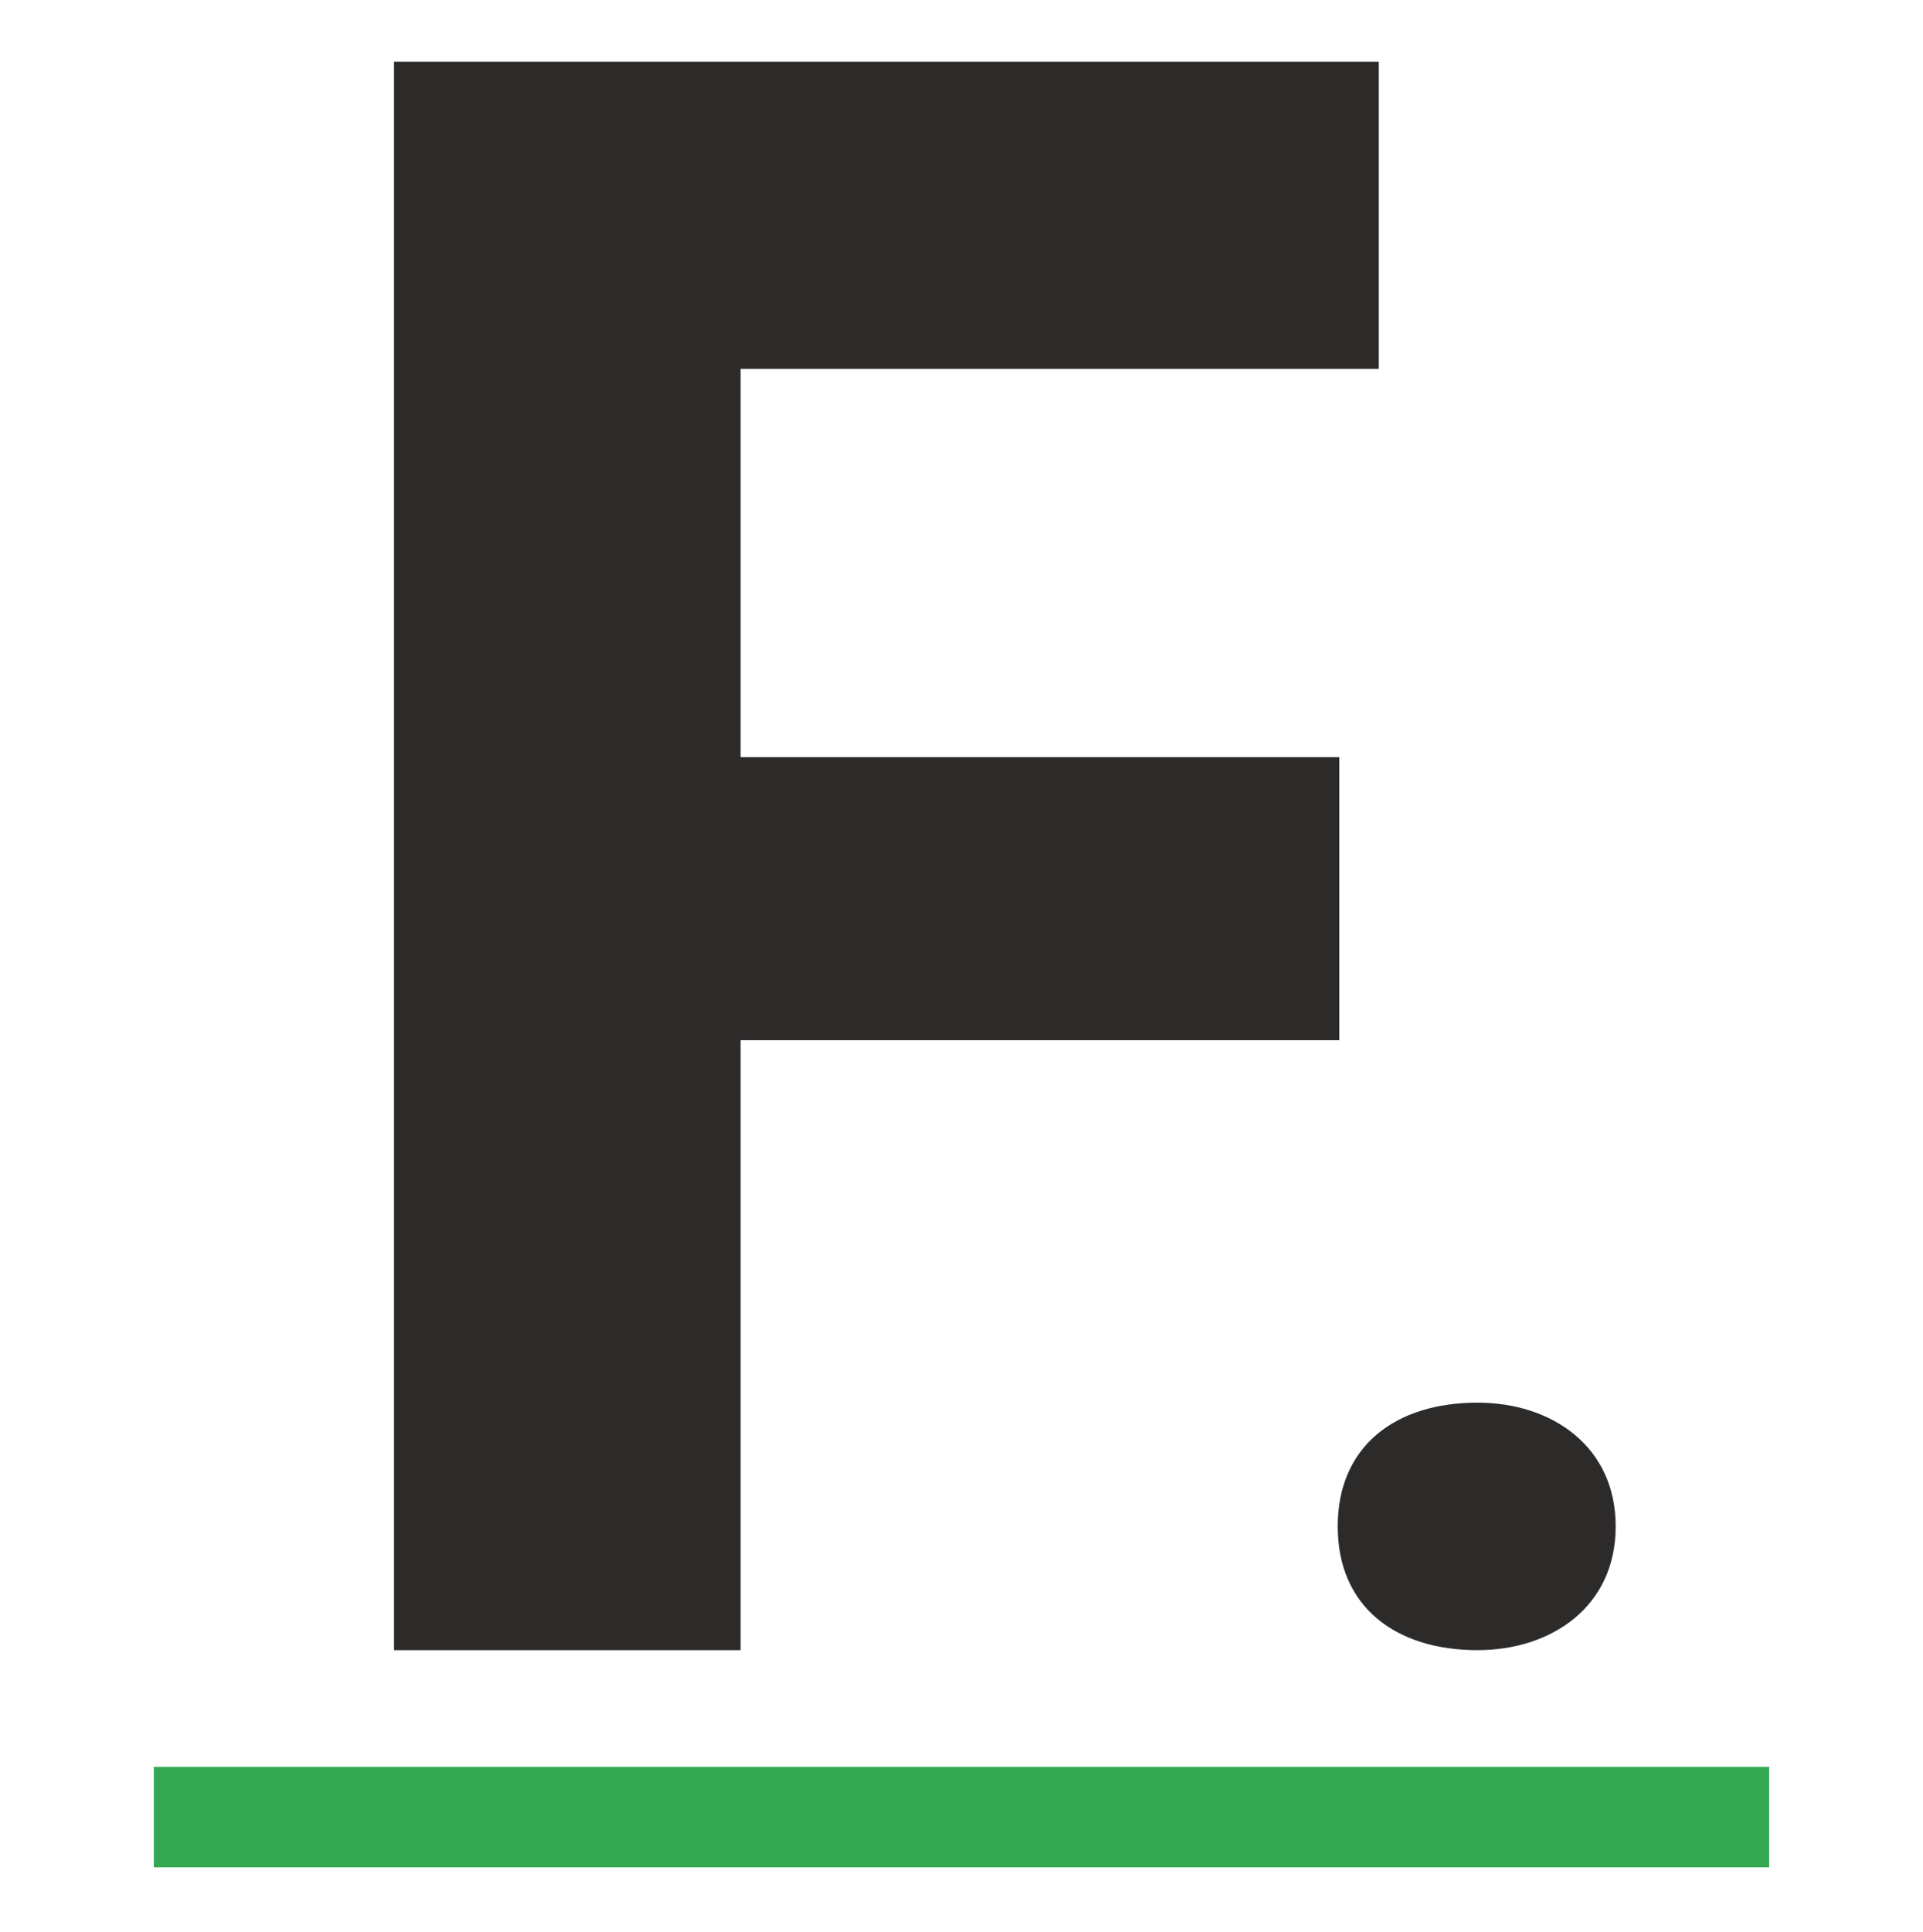
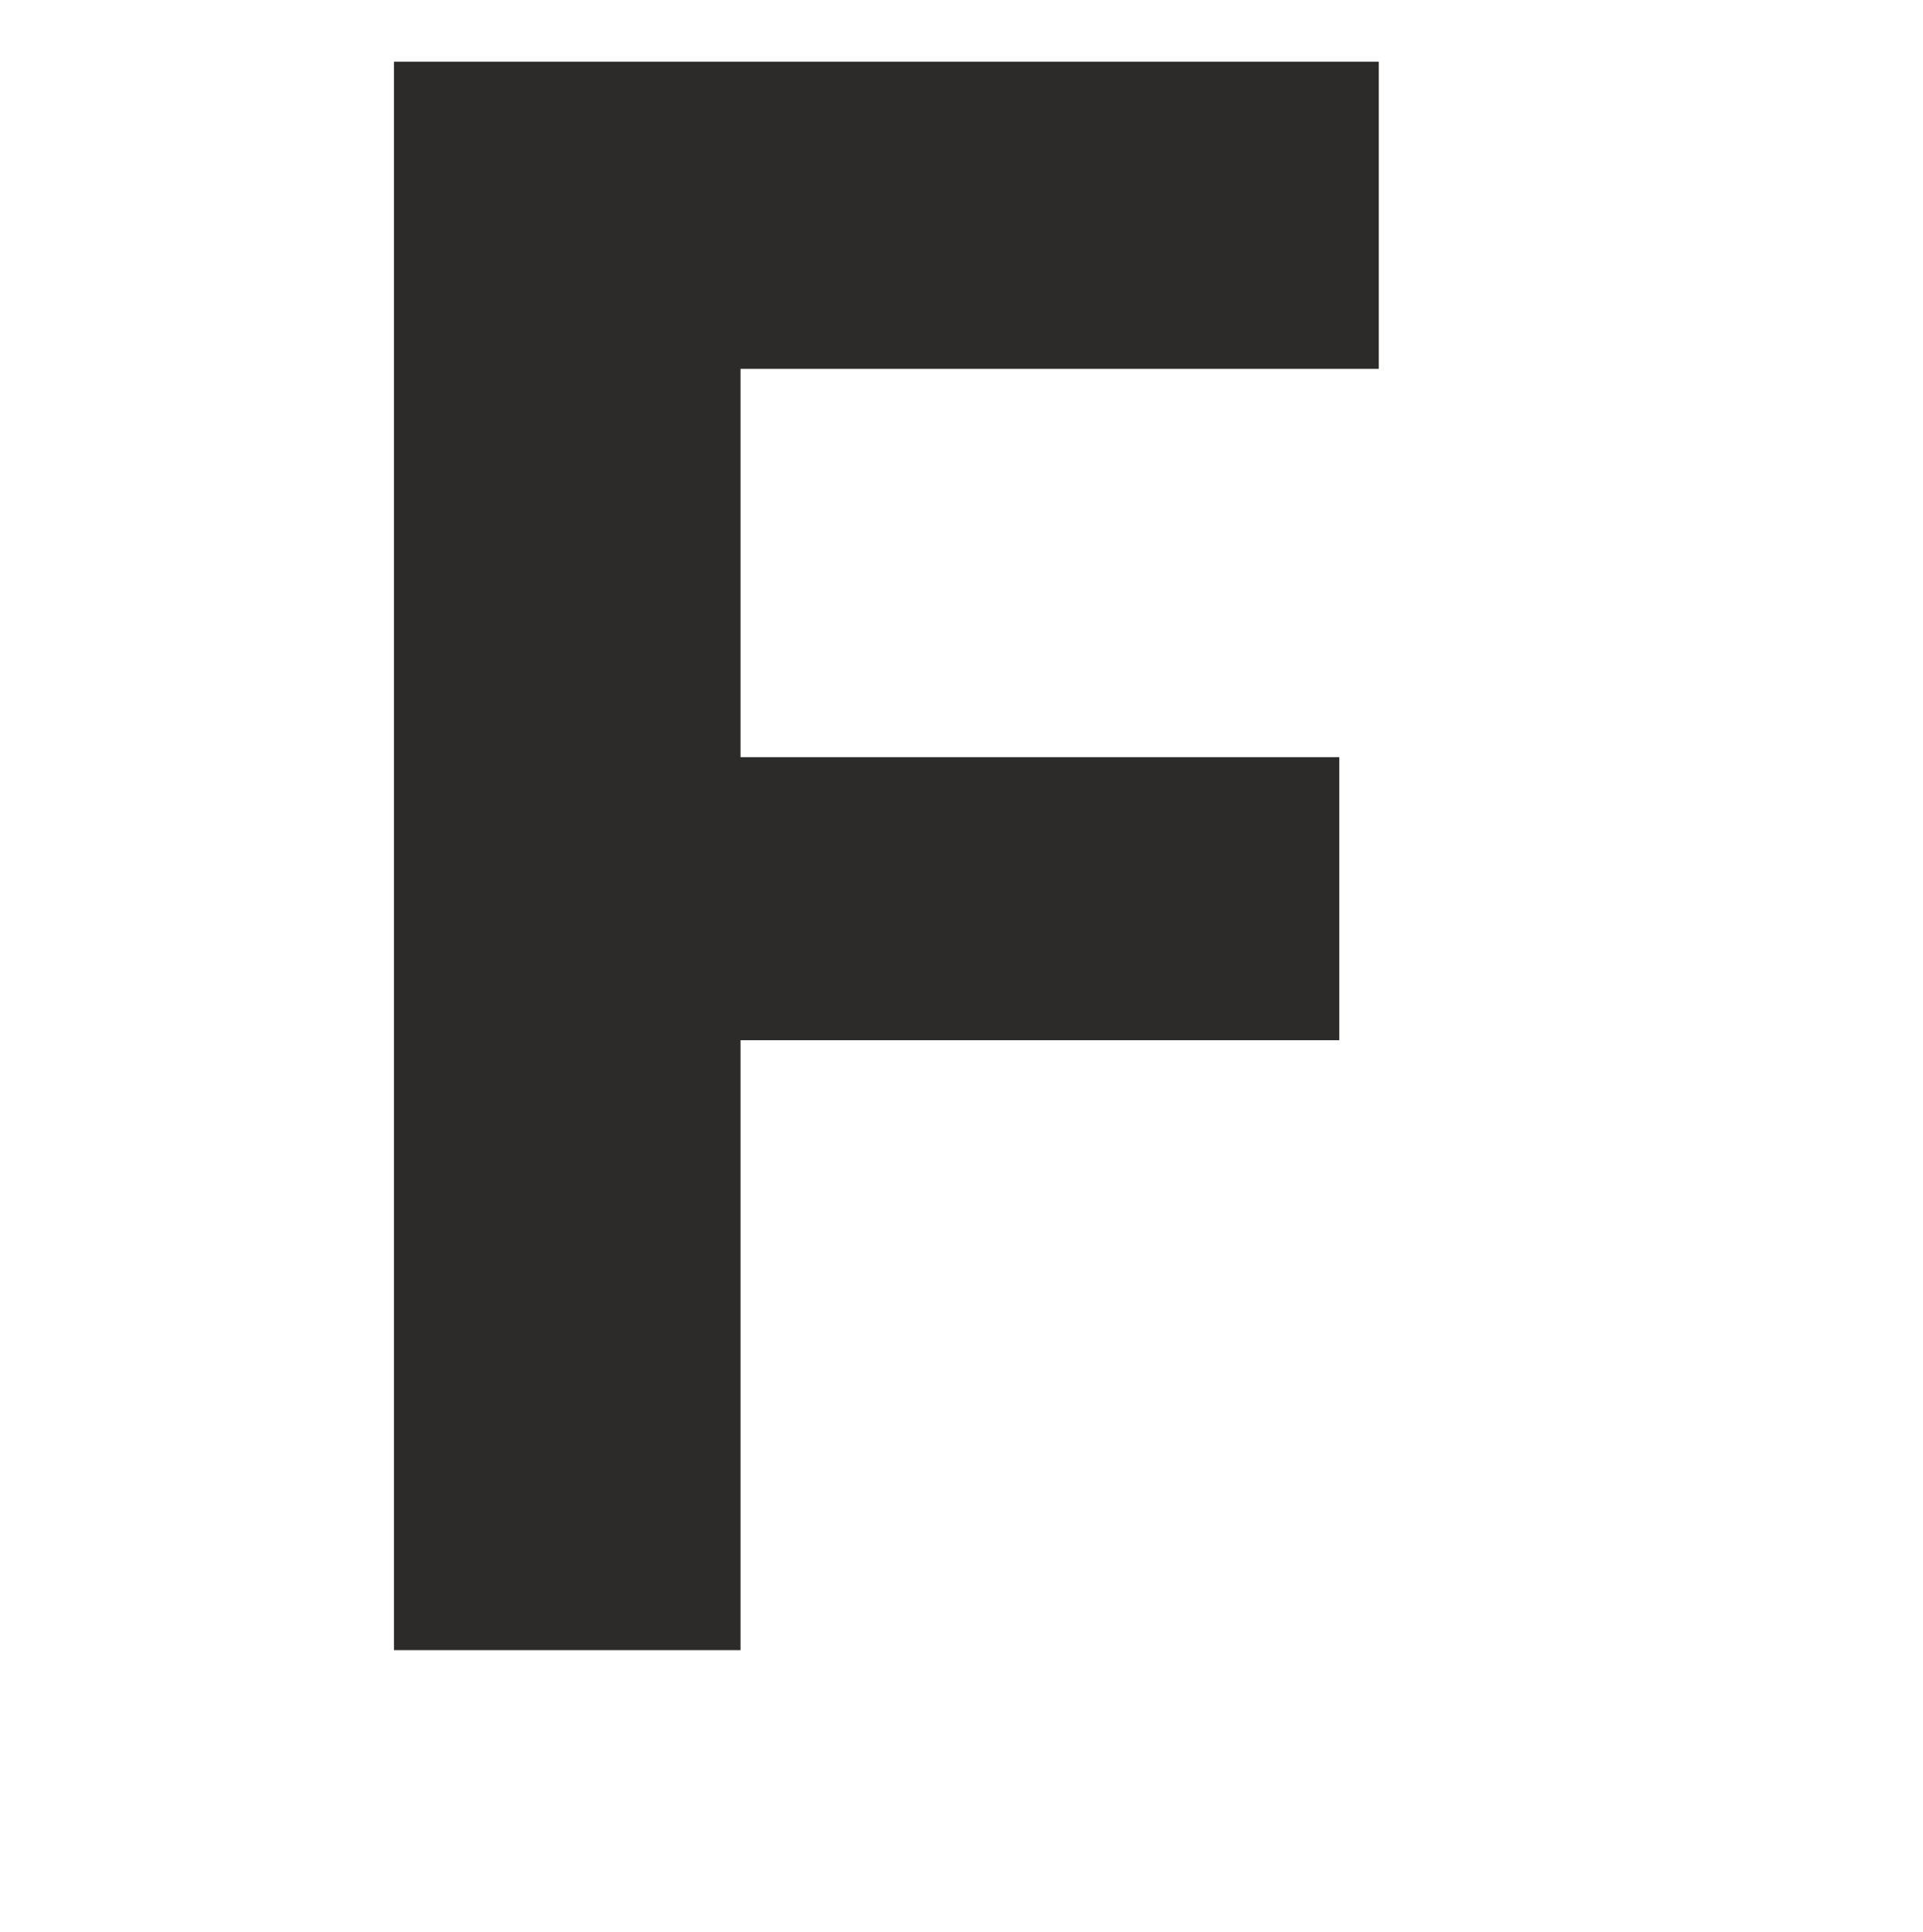
<svg xmlns="http://www.w3.org/2000/svg" width="230" height="231" viewBox="0 0 230 231" fill="none">
  <style>
 .letter {
    fill: #2D2A2A;
  }
  @media (prefers-color-scheme: dark) {
    .letter { fill: #ffffff; }
  }
</style>
-   <path class="letter" d="M176.717 197.311C166.916 197.311 159.998 192.122 159.998 182.514C159.998 172.905 166.916 167.716 176.717 167.716C185.557 167.716 193.244 172.905 193.244 182.514C193.244 192.122 185.557 197.311 176.717 197.311Z" />
-   <path class="letter" d="M47.12 197.31V7.377H164.909V44.104H88.569V90.538H160.187V124.38H88.569V197.31H47.12Z" />
-   <path d="M211.598 211.267L211.598 223.28L18.401 223.28L18.401 211.267L211.598 211.267Z" fill="#34A853" />
+   <path class="letter" d="M47.12 197.31V7.377H164.909V44.104H88.569V90.538H160.187V124.38H88.569V197.31Z" />
</svg>